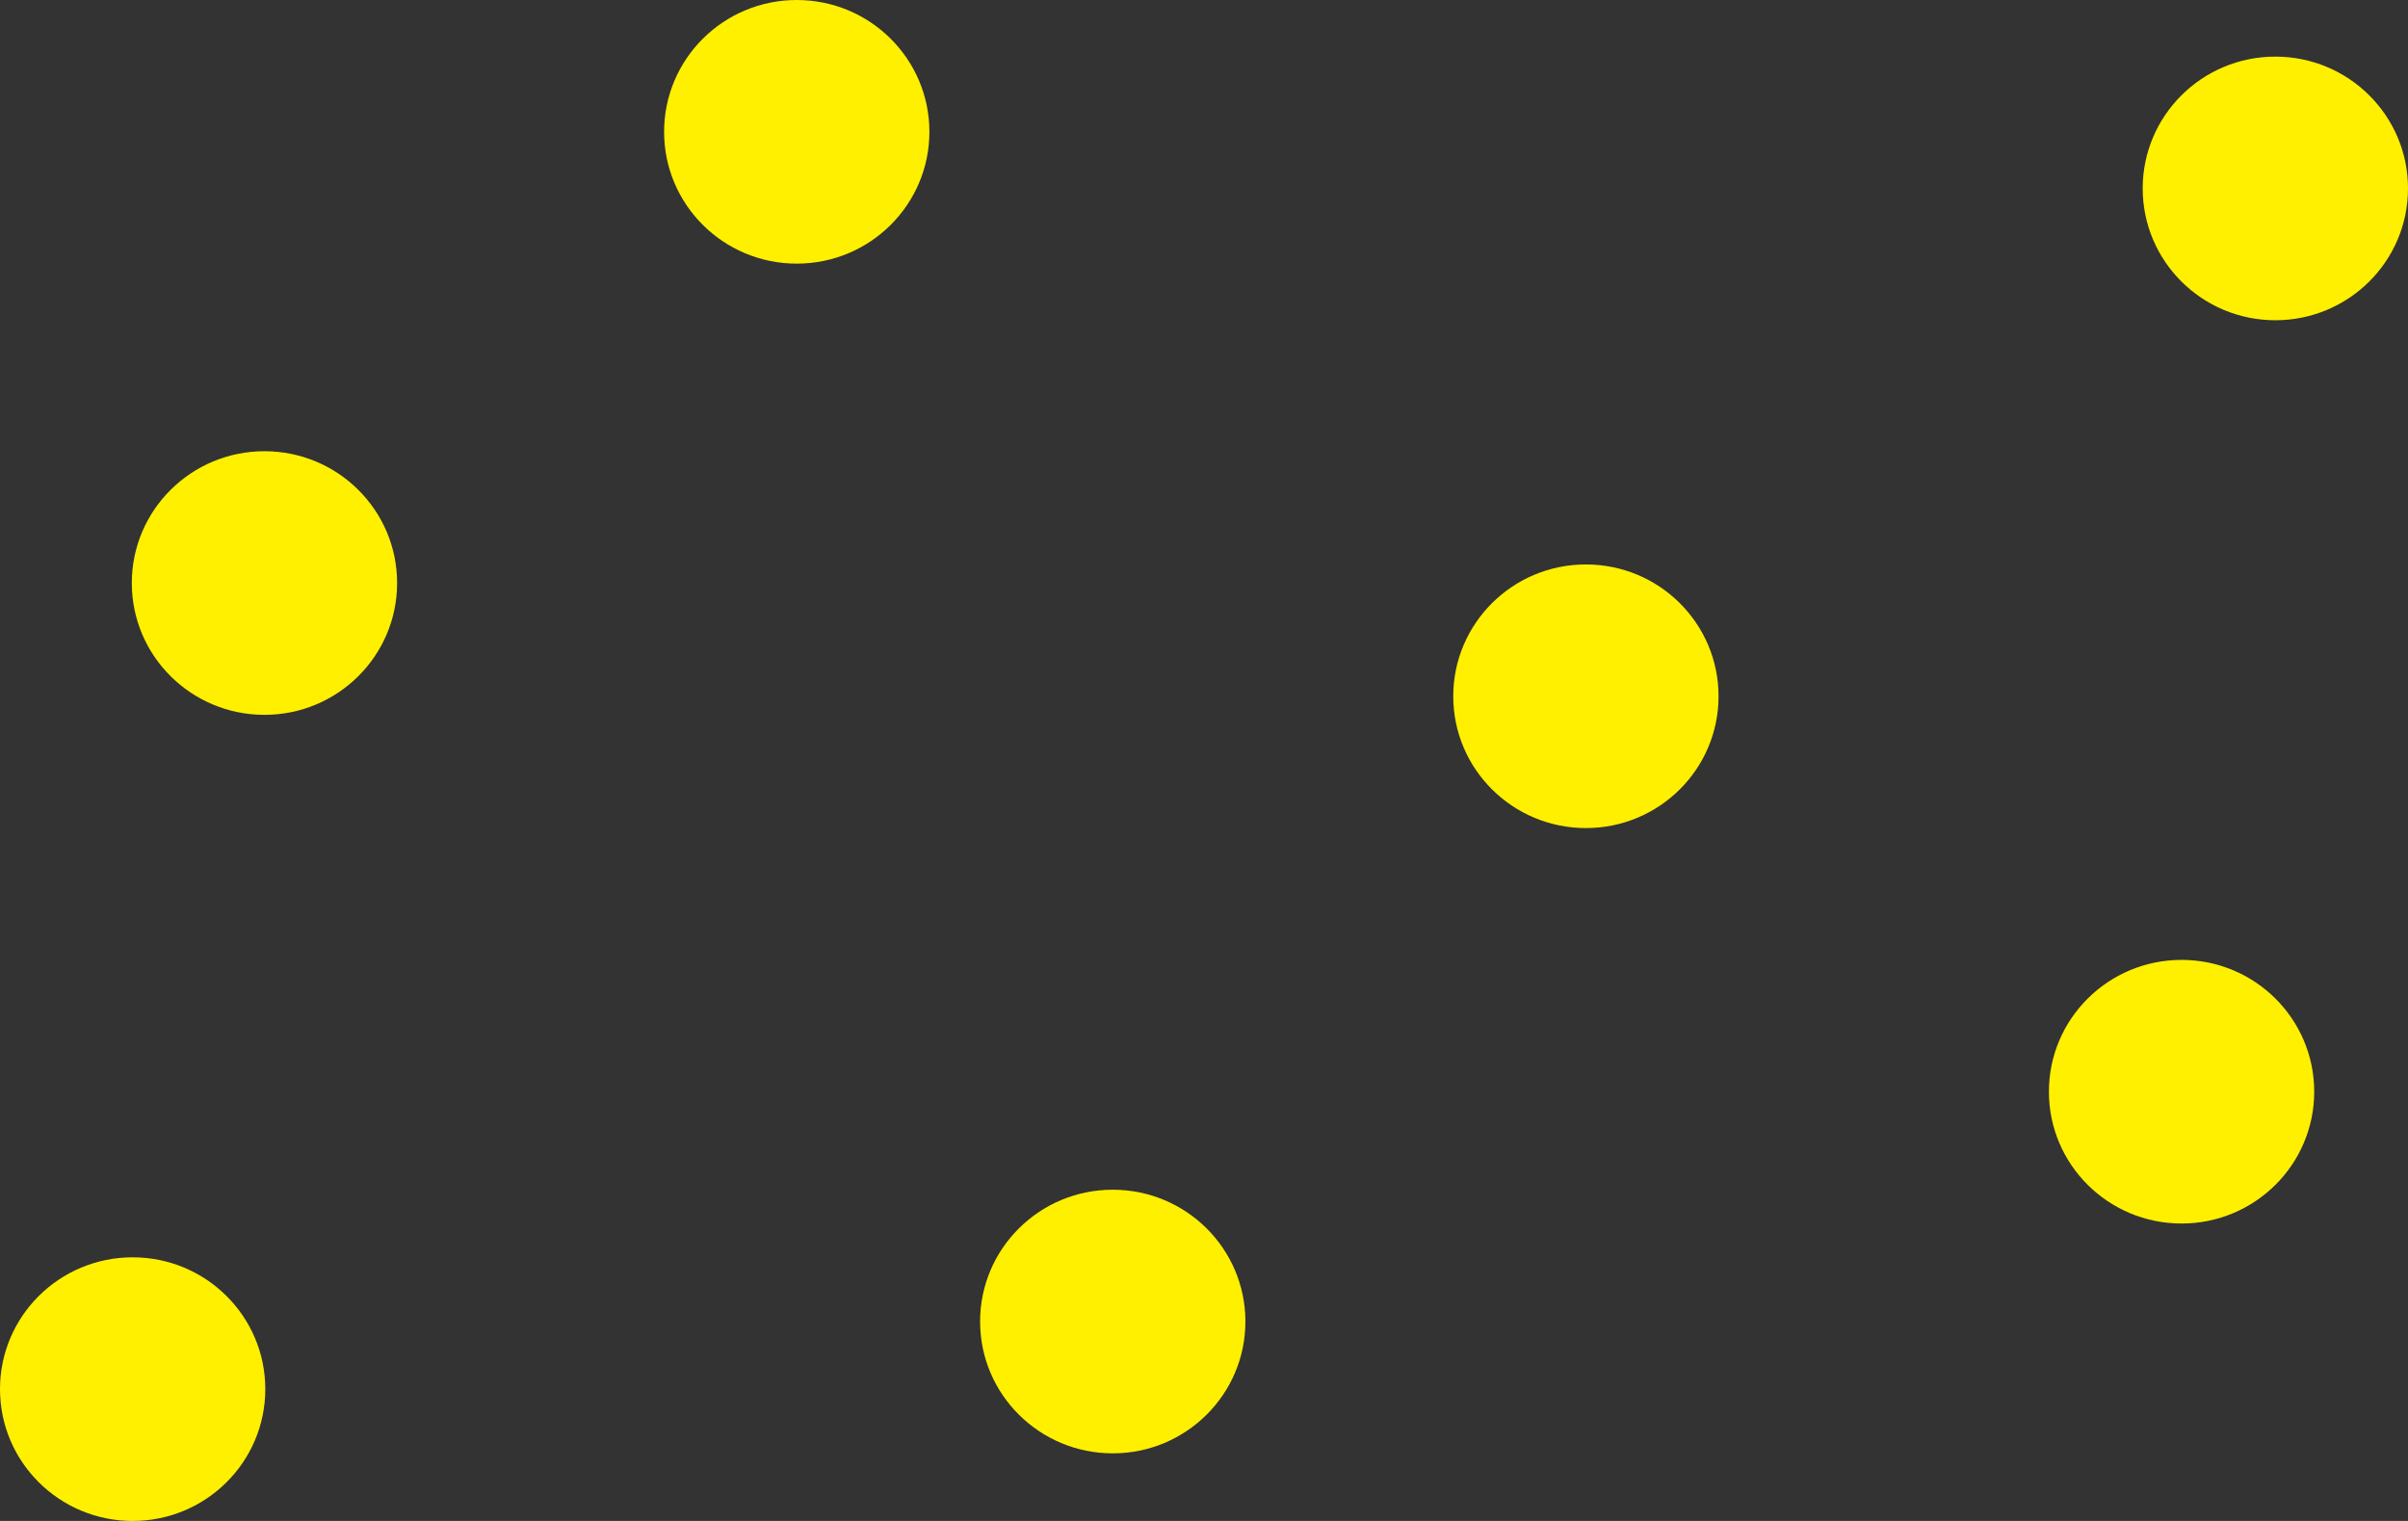
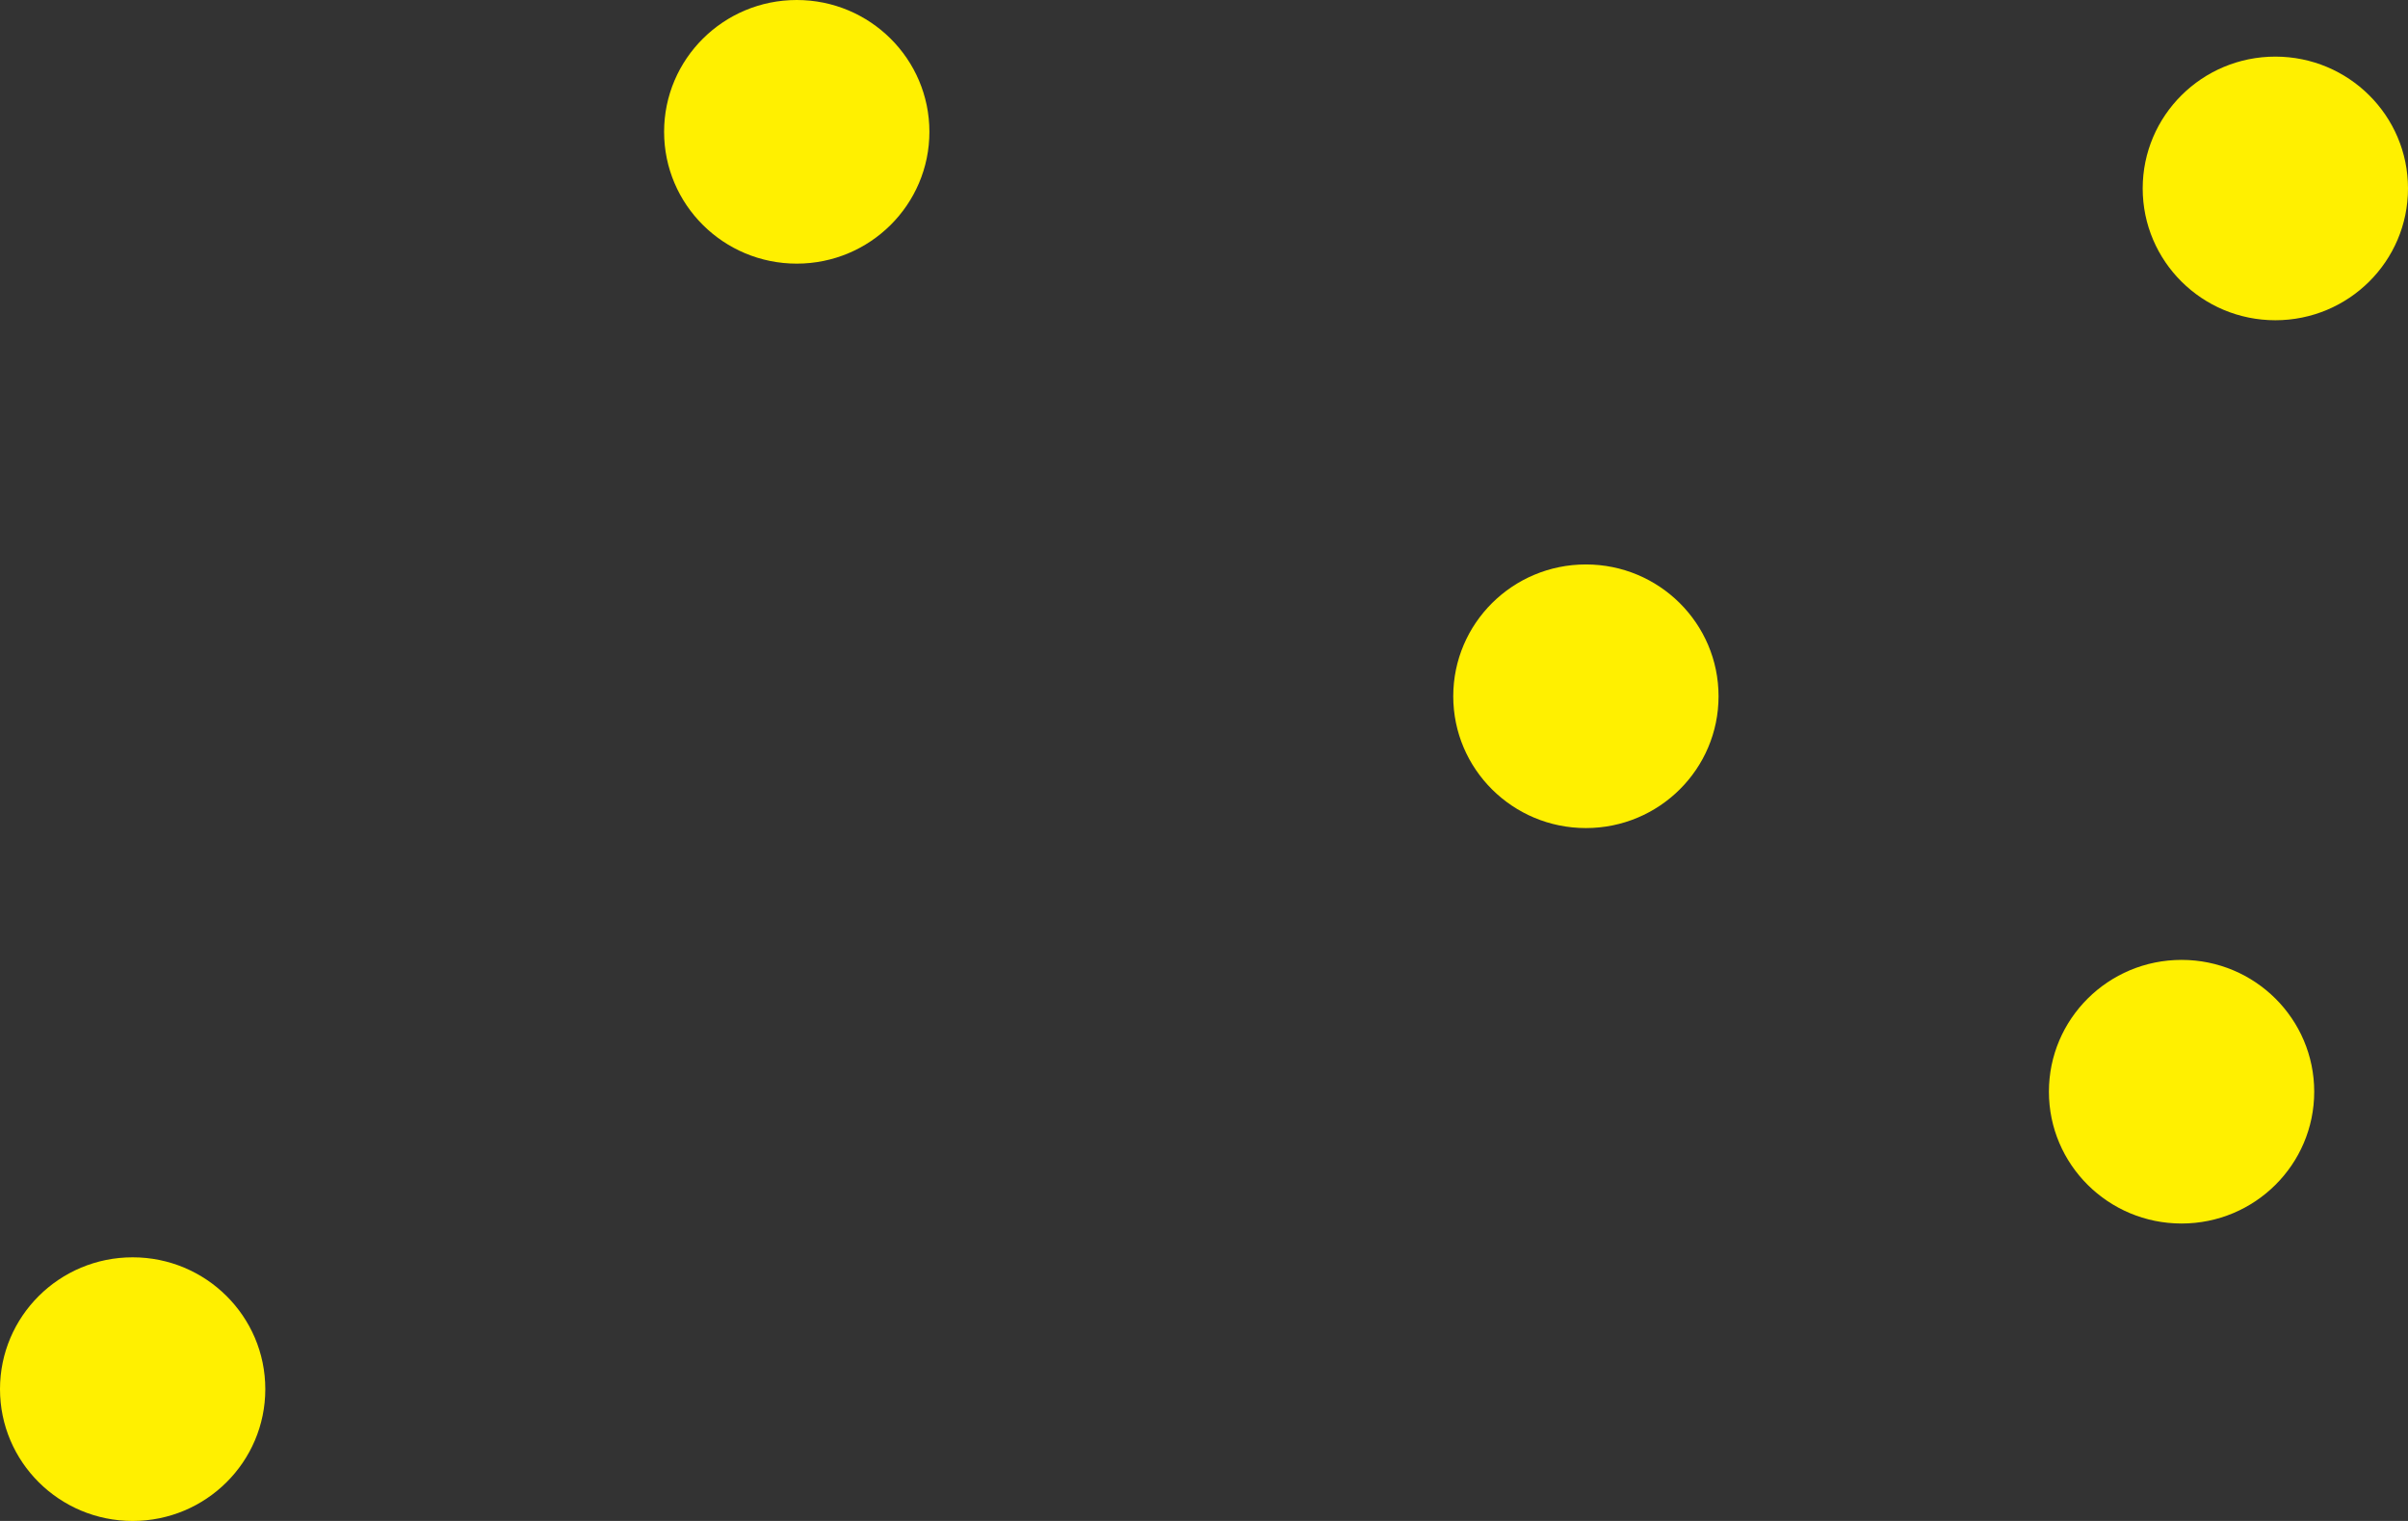
<svg xmlns="http://www.w3.org/2000/svg" version="1.1" id="レイヤー_1" x="0px" y="0px" viewBox="0 0 285 180" style="enable-background:new 0 0 285 180;" xml:space="preserve">
  <rect x="0" y="0" width="285" height="180" fill="#333333" stroke="none" />
  <style type="text/css">
	.c-light {fill:#FFFF00; animation: twinkle 2s linear infinite; transform-box:fill-box; transform-origin: center center; fill:#FFF000 }
	.c-light1 { animation-delay: -10s; animation-duration: 13s; }
	.c-light2 { animation-delay: 0s; animation-duration: 10s; }
	.c-light3 { animation-delay: -3s; animation-duration: 8s; }
	.c-light4 { animation-delay: -5s; animation-duration: 9s; }
	.c-light5 { animation-delay: -8s; animation-duration: 6s; }
	.c-light6 { animation-delay: 0s; animation-duration: 7s; }
	.c-light7 { animation-delay: -4s; animation-duration: 11s; }
  
  @keyframes twinkle {
    0% { opacity: 1;  filter:blur(0); transform: scale(.7); }
    50% {  opacity: 0;  filter:blur(3px); transform: scale(.6); }
    100% { opacity: 1; filter:blur(0);transform: scale(.7); }
  }
</style>
-   <ellipse class="c-light c-light1" cx="31.3" cy="69" rx="15.7" ry="15.6" />
  <ellipse class="c-light c-light2" cx="94.3" cy="15.6" rx="15.7" ry="15.6" />
  <ellipse class="c-light c-light3" cx="187.7" cy="82.4" rx="15.7" ry="15.6" />
-   <ellipse class="c-light c-light4" cx="131.7" cy="156.4" rx="15.7" ry="15.6" />
  <ellipse class="c-light c-light5" cx="15.7" cy="164.4" rx="15.7" ry="15.6" />
  <ellipse class="c-light c-light6" cx="258.2" cy="129.2" rx="15.7" ry="15.6" />
  <ellipse class="c-light c-light7" cx="269.3" cy="22.3" rx="15.7" ry="15.6" />
</svg>